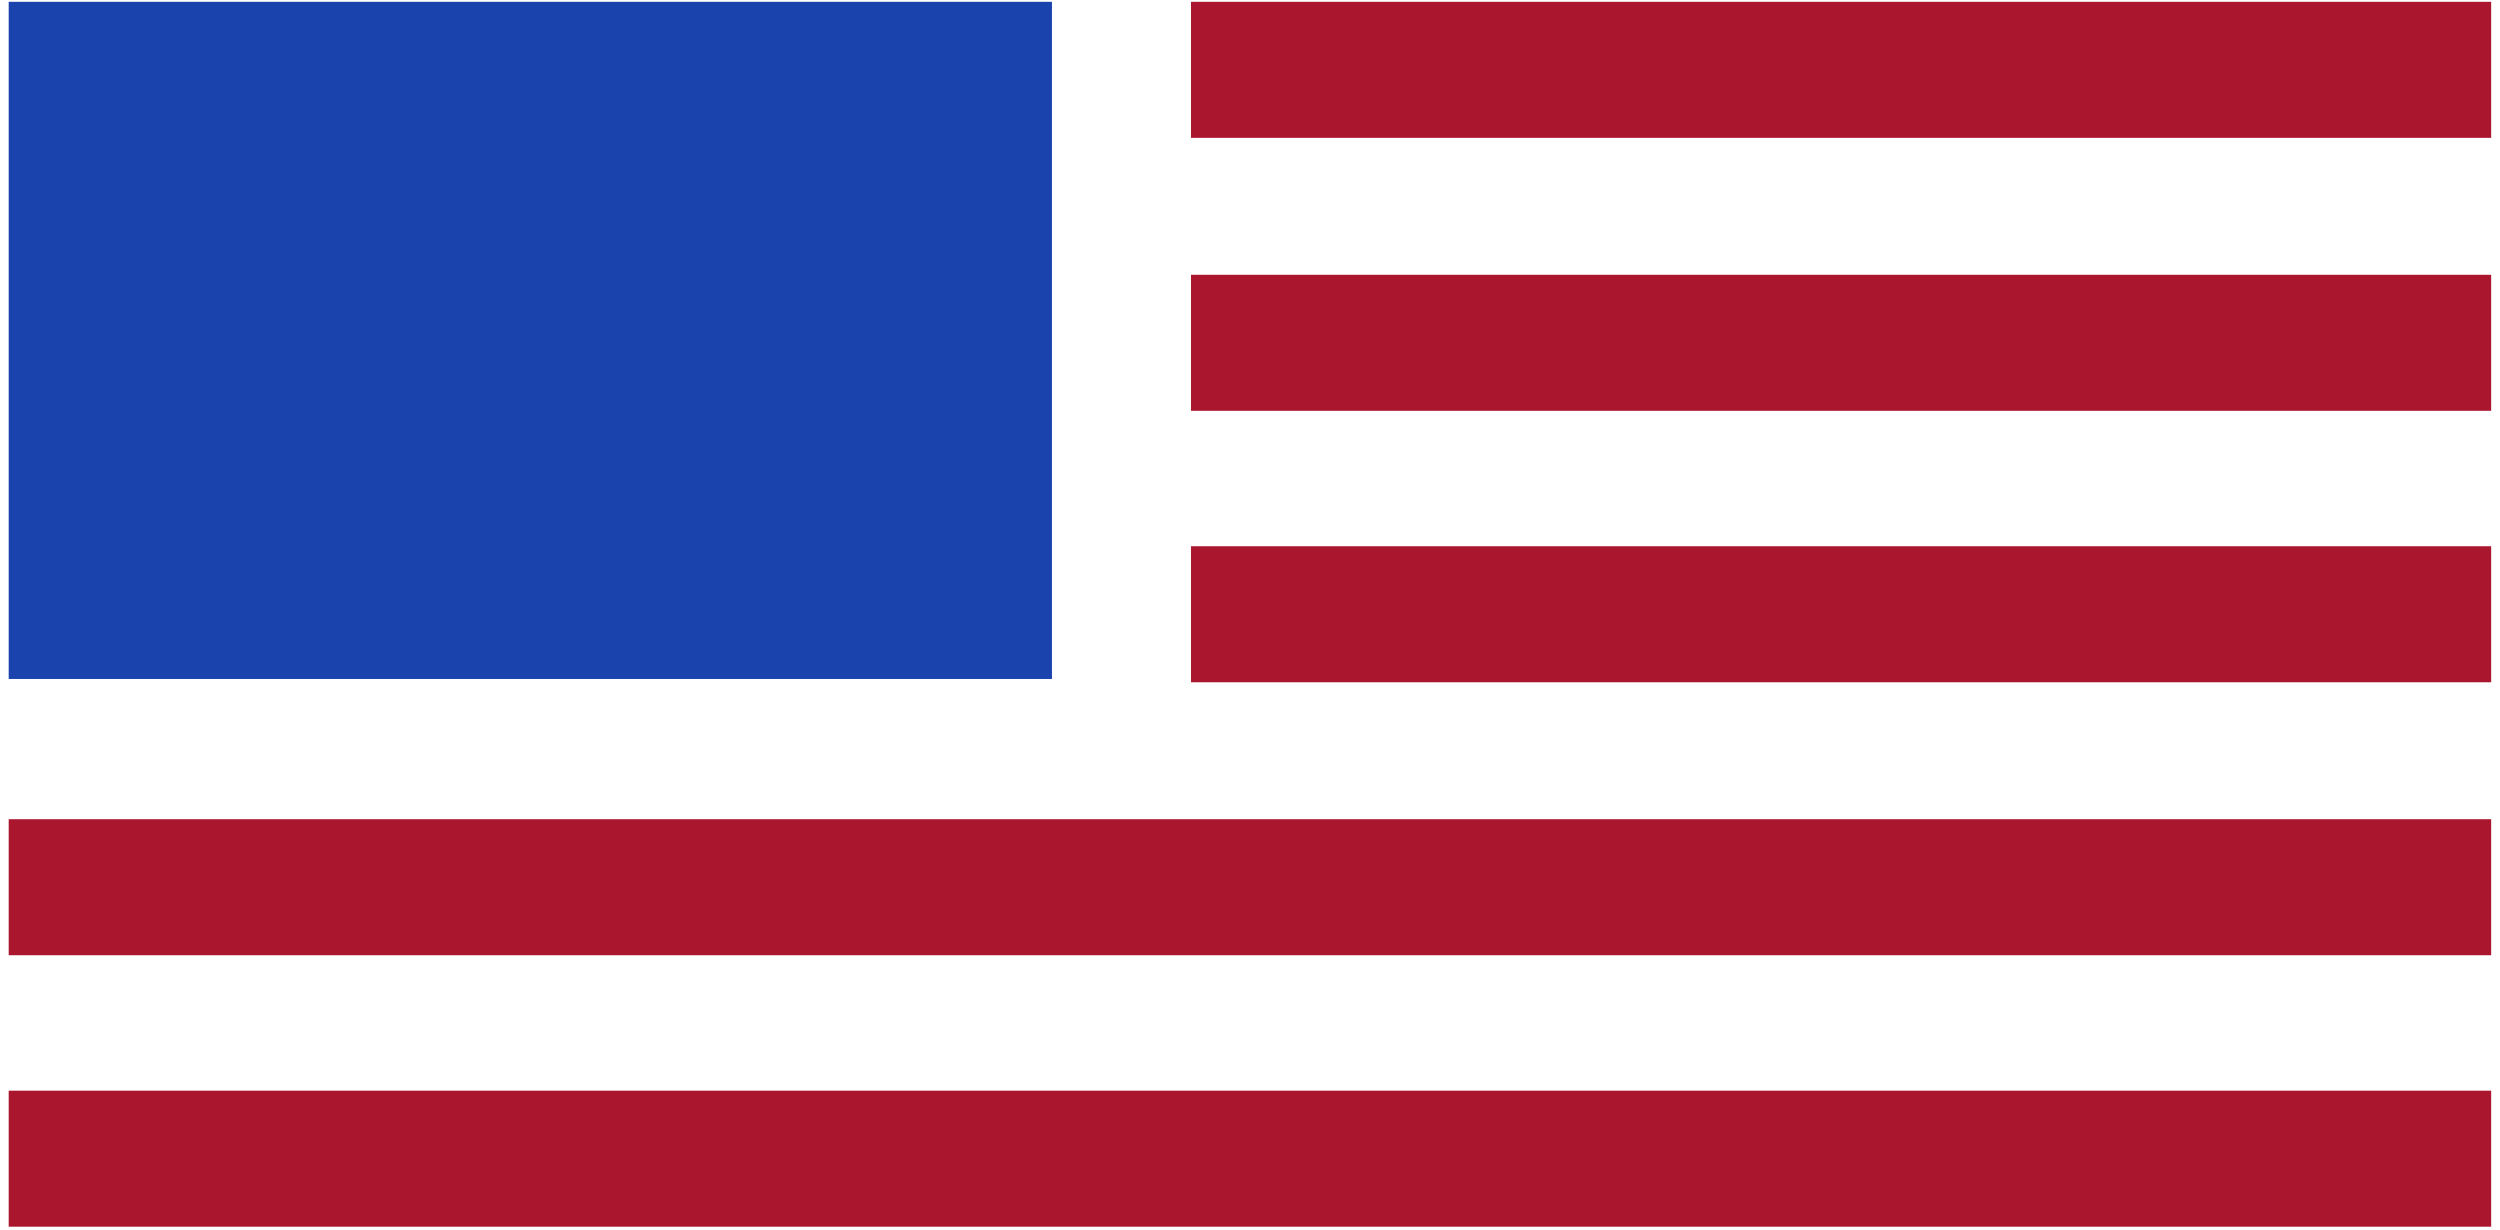
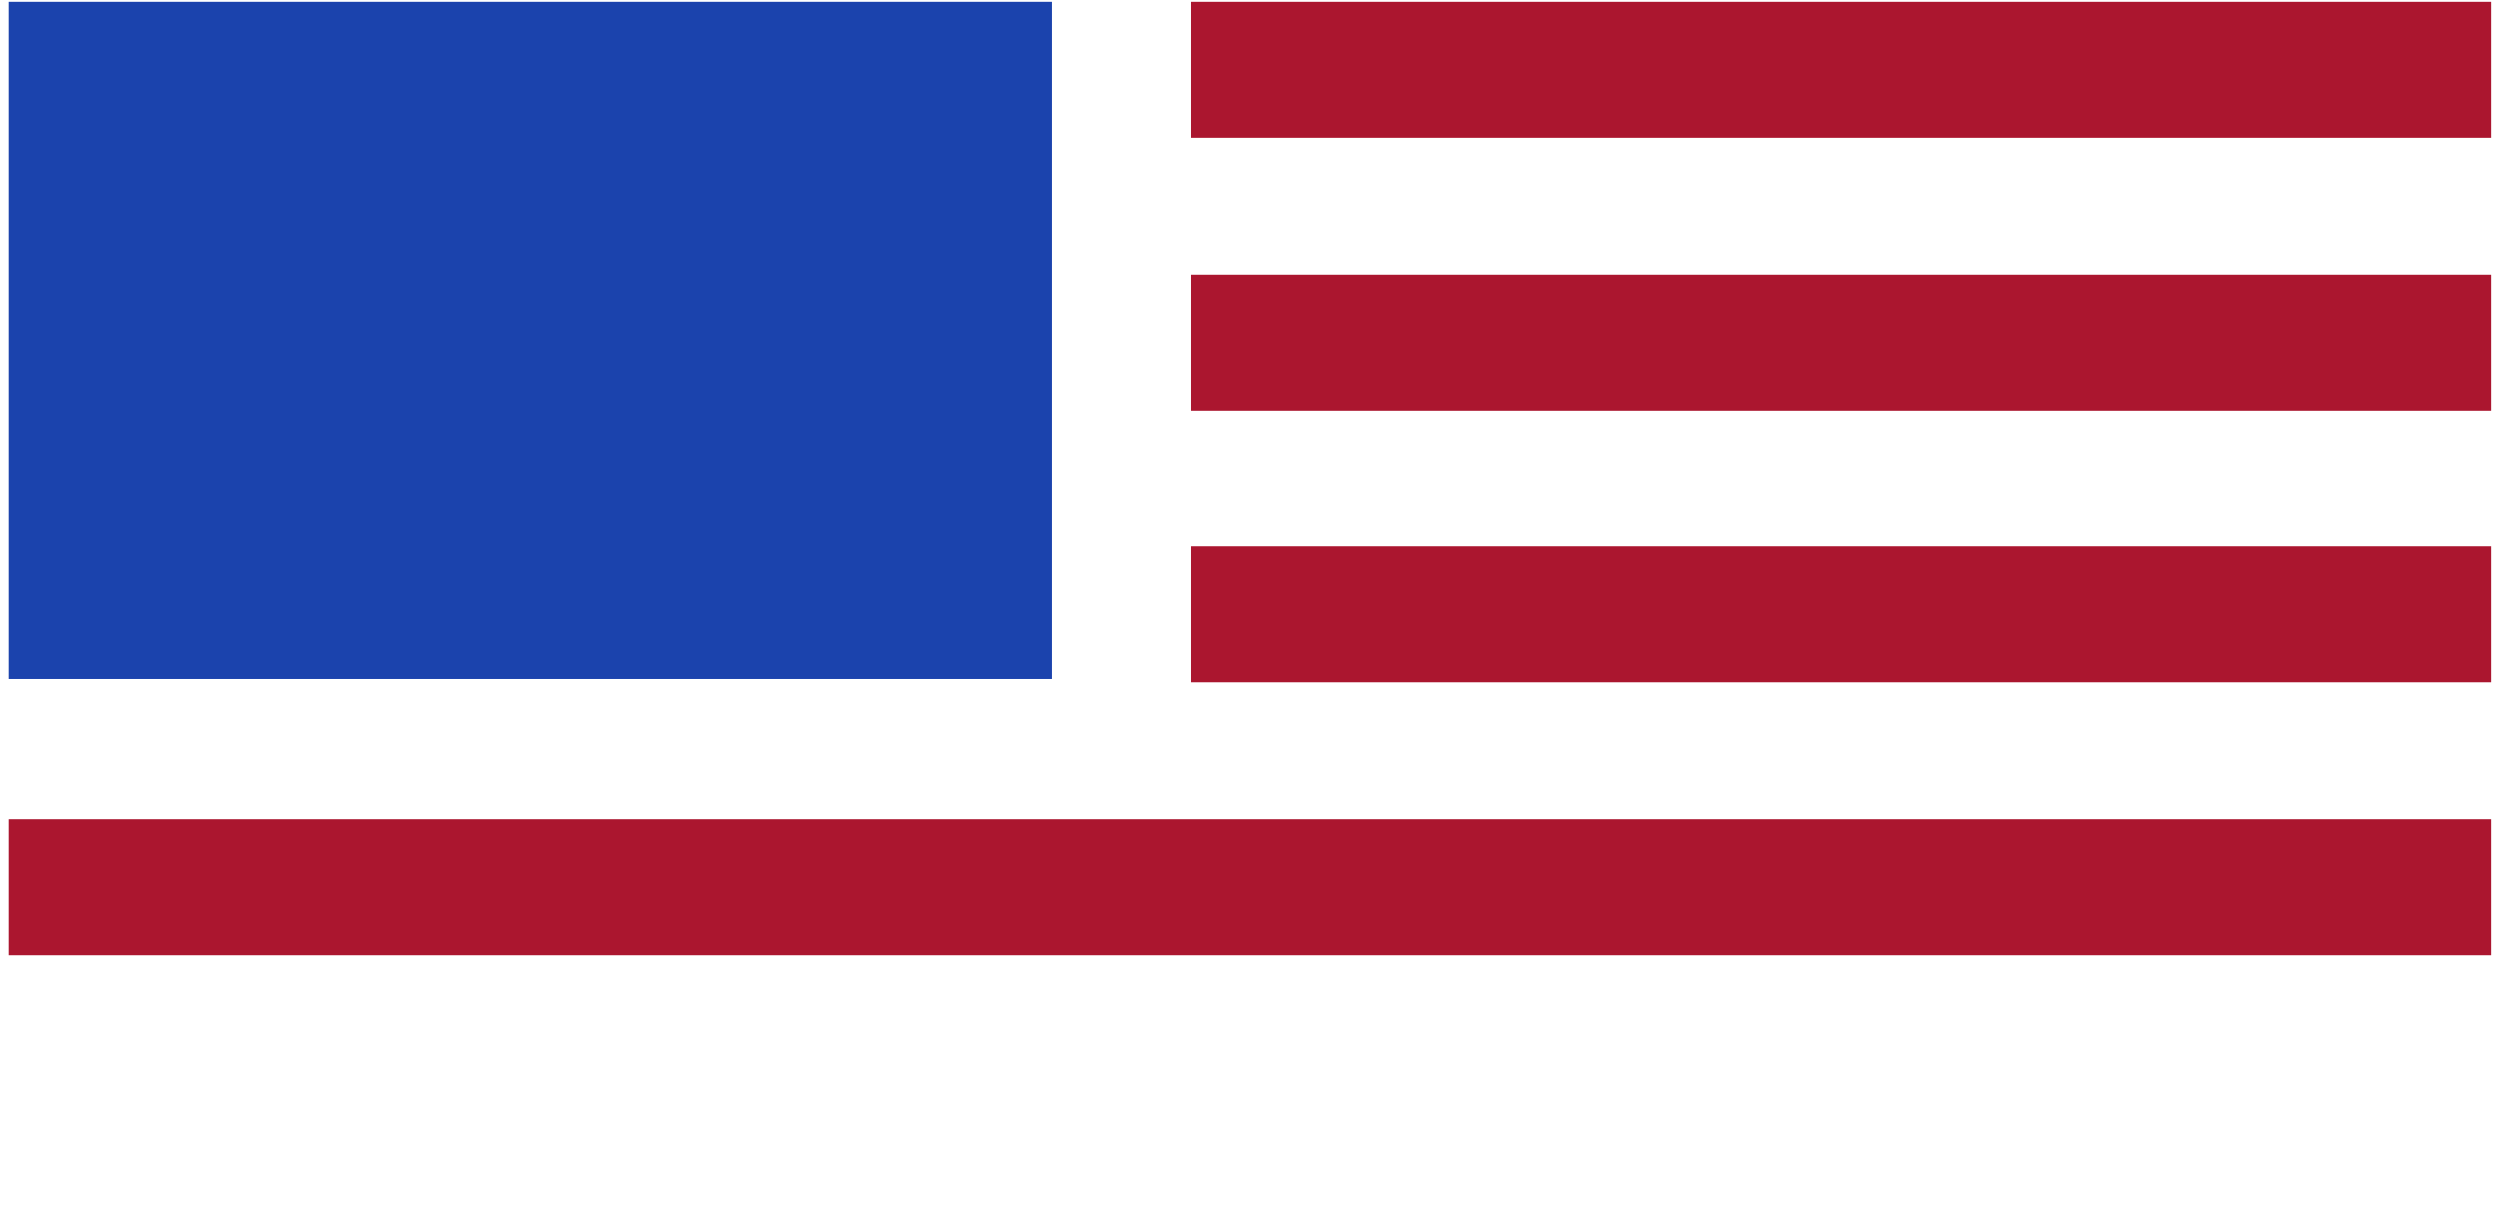
<svg xmlns="http://www.w3.org/2000/svg" width="63" height="31" version="1.1" viewBox="0 0 16.669 8.202">
  <g transform="translate(0 -288.8)">
    <g transform="translate(-4.342 -3.298)">
      <g fill="#ab162f">
        <rect x="4.4" y="297.56" width="16.552" height=".907" color="#000000" style="paint-order:fill markers stroke" />
        <rect x="12.283" y="293.93" width="8.669" height=".907" color="#000000" style="paint-order:fill markers stroke" />
        <rect x="12.283" y="292.11" width="8.669" height=".907" color="#000000" style="paint-order:fill markers stroke" />
      </g>
      <g>
        <rect x="4.4" y="292.11" width="6.956" height="4.515" color="#000000" fill="#1b43ad" style="paint-order:fill markers stroke" />
-         <rect x="4.4" y="299.37" width="16.552" height=".907" color="#000000" fill="#ab162f" style="paint-order:fill markers stroke" />
        <rect x="12.283" y="295.74" width="8.669" height=".907" color="#000000" fill="#ab162f" style="paint-order:fill markers stroke" />
      </g>
    </g>
  </g>
</svg>